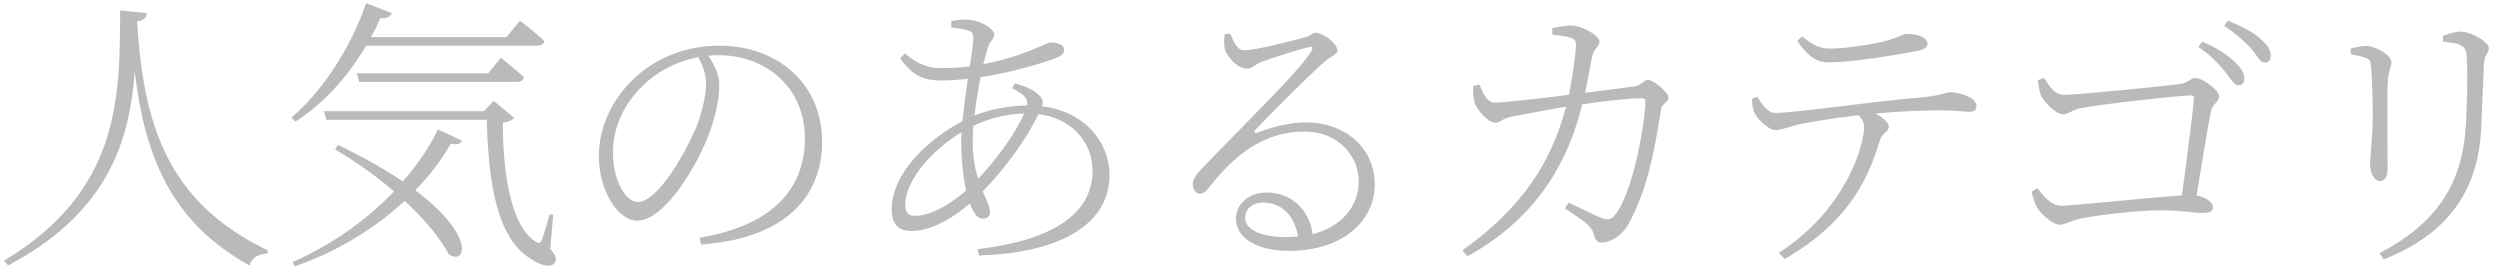
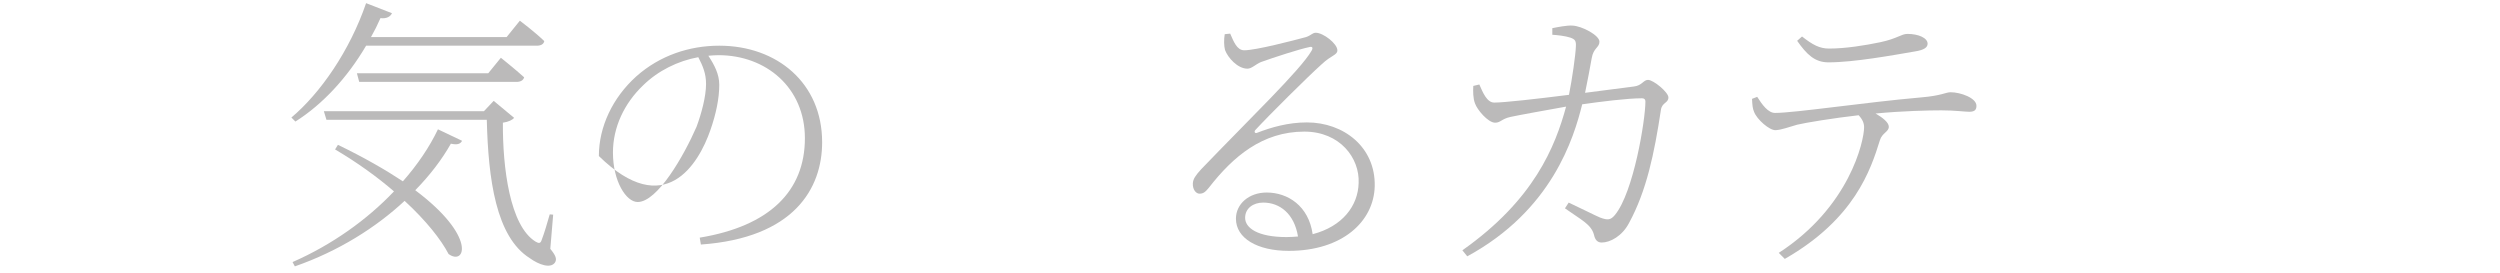
<svg xmlns="http://www.w3.org/2000/svg" width="174" height="19" viewBox="0 0 174 19" fill="none">
-   <path d="M8.361 0.72C8.341 6.78 8.381 13.28 0.281 18.14L0.561 18.48C7.581 14.76 9.021 9.74 9.381 4.98C10.061 10.84 11.901 15.46 17.361 18.48C17.561 17.86 18.021 17.7 18.601 17.64L18.661 17.44C11.701 14.1 9.981 8.78 9.541 1.48C10.041 1.42 10.181 1.22 10.221 0.92L8.361 0.72Z" fill="#BBBABA" />
  <path d="M37.361 3.18C37.641 3.18 37.841 3.08 37.881 2.86C37.201 2.2 36.181 1.44 36.181 1.44L35.261 2.58H25.821C26.061 2.16 26.281 1.72 26.481 1.26C26.921 1.32 27.181 1.14 27.281 0.92L25.481 0.22C24.341 3.54 22.301 6.48 20.281 8.18L20.561 8.46C22.421 7.28 24.141 5.46 25.481 3.18H37.361ZM24.841 5.1L25.001 5.7H35.941C36.221 5.7 36.421 5.6 36.481 5.38C35.861 4.82 34.861 4.02 34.861 4.02L33.981 5.1H24.841ZM30.481 9C29.901 10.22 29.061 11.46 28.041 12.62C26.861 11.84 25.381 10.98 23.521 10.08L23.321 10.4C24.881 11.32 26.261 12.32 27.421 13.32C25.541 15.3 23.101 17.04 20.361 18.24L20.521 18.54C23.561 17.48 26.161 15.84 28.161 13.98C29.661 15.36 30.701 16.68 31.221 17.68C32.381 18.52 33.201 16.46 28.901 13.24C29.921 12.2 30.761 11.1 31.381 10C31.841 10.1 32.041 10.02 32.161 9.8L30.481 9ZM38.501 14.94L38.261 14.92C38.081 15.54 37.901 16.18 37.701 16.7C37.621 16.94 37.521 16.96 37.281 16.82C35.481 15.72 34.981 11.66 35.001 8.54C35.401 8.48 35.681 8.34 35.781 8.2L34.361 7.02L33.681 7.74H22.541L22.721 8.34H33.881C33.981 12.48 34.521 16.48 36.861 17.96C37.521 18.44 38.321 18.7 38.621 18.28C38.781 18.04 38.681 17.78 38.301 17.32L38.501 14.94Z" fill="#BBBABA" />
-   <path d="M49.141 5.84C49.141 6.72 48.821 7.9 48.481 8.82C47.601 10.84 45.761 14.06 44.381 14.06C43.581 14.06 42.661 12.62 42.661 10.62C42.661 8.84 43.461 7.18 44.761 5.94C45.801 4.92 47.181 4.24 48.601 3.98C48.921 4.6 49.141 5.12 49.141 5.84ZM48.781 17.02C55.261 16.56 57.221 13.12 57.221 9.9C57.221 5.78 54.081 3.18 50.061 3.18C47.981 3.18 45.921 3.86 44.281 5.32C42.641 6.8 41.681 8.82 41.681 10.86C41.681 13.32 43.041 15.36 44.341 15.36C46.281 15.36 48.621 11.42 49.441 9.06C49.841 7.92 50.061 6.84 50.061 5.9C50.061 5.16 49.721 4.52 49.301 3.88C49.541 3.86 49.761 3.84 50.001 3.84C53.321 3.84 56.021 6.1 56.021 9.62C56.021 13.3 53.561 15.74 48.701 16.54L48.781 17.02Z" fill="#BBBABA" />
-   <path d="M67.701 9.8C67.701 9.48 67.721 9.14 67.741 8.76C68.901 8.22 69.981 7.94 71.281 7.9C70.701 9.24 69.381 11.08 68.081 12.44C67.861 11.78 67.701 10.94 67.701 9.8ZM63.721 15.02C63.201 15.02 63.001 14.8 63.001 14.2C63.001 12.8 64.541 10.64 66.921 9.2C66.901 9.46 66.901 9.7 66.901 9.94C66.901 11 67.021 12.24 67.241 13.26C66.121 14.24 64.741 15.02 63.721 15.02ZM70.441 6.14C71.221 6.56 71.581 6.8 71.481 7.34C70.101 7.36 68.801 7.64 67.821 8.04C67.921 7.16 68.081 6.22 68.241 5.38C70.441 5.04 72.861 4.32 73.681 3.96C74.001 3.8 74.061 3.66 74.061 3.46C74.061 3.18 73.741 2.96 73.141 2.96C72.761 2.96 71.341 3.92 68.441 4.46C68.541 4.08 68.621 3.76 68.701 3.5C68.861 2.8 69.201 2.78 69.201 2.38C69.201 2.04 68.281 1.36 67.121 1.36C66.921 1.36 66.541 1.42 66.221 1.46L66.201 1.92C66.621 1.96 67.001 2 67.381 2.12C67.661 2.22 67.741 2.32 67.741 2.66C67.741 2.98 67.641 3.7 67.501 4.62C66.861 4.7 66.241 4.74 65.641 4.74C64.661 4.74 64.061 4.6 62.981 3.72L62.641 4.06C63.581 5.34 64.321 5.6 65.521 5.6C66.121 5.6 66.761 5.56 67.361 5.48C67.221 6.44 67.081 7.48 66.981 8.44C64.781 9.58 62.061 11.94 62.061 14.6C62.061 15.6 62.541 16.08 63.421 16.08C64.601 16.08 66.041 15.42 67.501 14.16C67.741 14.8 68.021 15.22 68.381 15.22C68.661 15.22 68.901 15.1 68.901 14.76C68.901 14.36 68.661 13.94 68.401 13.32C70.081 11.6 71.541 9.5 72.281 7.94C74.641 8.24 76.041 9.94 76.041 11.88C76.041 15.1 72.841 16.78 68.041 17.34L68.141 17.78C73.241 17.64 77.221 15.9 77.221 12.18C77.221 9.96 75.561 7.76 72.521 7.4C72.621 7.1 72.581 6.9 72.361 6.66C71.961 6.24 71.341 6 70.641 5.8L70.441 6.14Z" fill="#BBBABA" />
+   <path d="M49.141 5.84C49.141 6.72 48.821 7.9 48.481 8.82C47.601 10.84 45.761 14.06 44.381 14.06C43.581 14.06 42.661 12.62 42.661 10.62C42.661 8.84 43.461 7.18 44.761 5.94C45.801 4.92 47.181 4.24 48.601 3.98C48.921 4.6 49.141 5.12 49.141 5.84ZM48.781 17.02C55.261 16.56 57.221 13.12 57.221 9.9C57.221 5.78 54.081 3.18 50.061 3.18C47.981 3.18 45.921 3.86 44.281 5.32C42.641 6.8 41.681 8.82 41.681 10.86C46.281 15.36 48.621 11.42 49.441 9.06C49.841 7.92 50.061 6.84 50.061 5.9C50.061 5.16 49.721 4.52 49.301 3.88C49.541 3.86 49.761 3.84 50.001 3.84C53.321 3.84 56.021 6.1 56.021 9.62C56.021 13.3 53.561 15.74 48.701 16.54L48.781 17.02Z" fill="#BBBABA" />
  <path d="M89.541 16.5C87.521 16.5 86.661 15.86 86.661 15.16C86.661 14.5 87.221 14.1 87.921 14.1C89.081 14.1 90.081 14.88 90.341 16.46C90.081 16.48 89.821 16.5 89.541 16.5ZM85.241 2.38C85.181 2.74 85.181 3.18 85.261 3.48C85.461 4.02 86.141 4.78 86.821 4.78C87.121 4.78 87.381 4.48 87.761 4.32C88.641 4 90.501 3.4 91.121 3.28C91.321 3.22 91.421 3.3 91.281 3.54C90.501 4.88 87.021 8.22 83.601 11.78C83.201 12.22 83.041 12.46 83.021 12.76C83.001 13.22 83.261 13.48 83.481 13.48C83.741 13.48 83.881 13.38 84.141 13.06C85.821 10.9 87.861 9.16 90.781 9.16C93.261 9.16 94.641 11 94.561 12.74C94.521 14.32 93.441 15.76 91.361 16.3C91.081 14.32 89.621 13.4 88.161 13.4C86.921 13.4 86.021 14.2 86.021 15.22C86.021 16.58 87.501 17.46 89.701 17.46C93.421 17.46 95.621 15.42 95.681 12.96C95.741 10.24 93.521 8.52 90.961 8.52C89.661 8.52 88.481 8.86 87.501 9.24C87.341 9.32 87.261 9.16 87.381 9.04C88.341 8 91.041 5.32 91.981 4.48C92.681 3.82 93.081 3.84 93.081 3.5C93.081 3.04 92.101 2.28 91.581 2.28C91.341 2.28 91.261 2.46 90.901 2.58C90.021 2.82 87.401 3.5 86.601 3.5C86.081 3.5 85.861 2.88 85.621 2.34L85.241 2.38Z" fill="#BBBABA" />
  <path d="M110.321 6.46C110.501 5.62 110.681 4.6 110.781 4.06C110.901 3.32 111.321 3.32 111.321 2.9C111.321 2.46 110.101 1.8 109.421 1.78C109.061 1.76 108.441 1.88 108.041 1.96V2.42C108.381 2.44 108.941 2.5 109.301 2.62C109.641 2.74 109.701 2.86 109.681 3.24C109.661 3.82 109.421 5.5 109.201 6.6C106.981 6.88 104.681 7.14 104.001 7.14C103.481 7.14 103.201 6.42 102.961 5.88L102.541 5.98C102.521 6.36 102.521 6.84 102.661 7.2C102.801 7.62 103.561 8.54 104.061 8.54C104.441 8.54 104.501 8.28 105.121 8.14C105.661 8.02 107.661 7.66 109.001 7.42C108.241 10.2 106.781 13.9 101.781 17.42L102.121 17.84C108.021 14.64 109.541 9.6 110.121 7.26C111.361 7.08 113.261 6.84 114.281 6.84C114.441 6.84 114.521 6.92 114.521 7.06C114.521 8.34 113.701 13.38 112.401 14.96C112.101 15.32 111.901 15.34 111.361 15.14C110.981 14.98 109.961 14.46 109.181 14.1L108.921 14.5C110.041 15.3 110.741 15.6 110.941 16.34C111.021 16.72 111.201 16.88 111.481 16.88C112.061 16.88 112.901 16.44 113.381 15.52C114.601 13.28 115.141 10.68 115.601 7.64C115.681 7.12 116.121 7.18 116.121 6.78C116.121 6.42 115.081 5.56 114.701 5.56C114.381 5.56 114.281 5.96 113.721 6.02L110.321 6.46Z" fill="#BBBABA" />
  <path d="M125.081 2.84C125.741 3.78 126.301 4.34 127.261 4.34C129.041 4.34 131.761 3.84 133.281 3.58C133.921 3.48 134.161 3.3 134.161 3.04C134.161 2.64 133.521 2.36 132.761 2.36C132.321 2.36 132.081 2.68 130.861 2.94C129.801 3.16 128.461 3.38 127.301 3.38C126.641 3.38 126.161 3.12 125.421 2.54L125.081 2.84ZM121.941 6.88C121.961 7.3 121.981 7.56 122.081 7.78C122.281 8.32 123.161 9.08 123.581 9.06C124.001 9.04 124.501 8.84 125.081 8.68C125.661 8.54 127.601 8.22 129.361 8.02C129.641 8.32 129.741 8.58 129.741 8.86C129.741 9.82 128.721 14.42 123.801 17.6L124.221 18.02C129.081 15.24 130.201 11.82 130.841 9.76C131.001 9.24 131.461 9.18 131.461 8.82C131.461 8.52 131.021 8.18 130.541 7.9C132.441 7.72 134.241 7.68 135.121 7.68C136.061 7.68 136.761 7.78 137.061 7.78C137.481 7.78 137.561 7.6 137.561 7.36C137.561 6.82 136.461 6.42 135.761 6.42C135.421 6.42 135.141 6.66 133.701 6.78C129.821 7.12 124.921 7.86 123.541 7.86C123.061 7.86 122.641 7.28 122.301 6.74L121.941 6.88Z" fill="#BBBABA" />
-   <path d="M141.84 5.58C141.86 5.84 141.94 6.36 142.02 6.58C142.18 7.02 143.08 7.96 143.6 7.96C143.92 7.96 144.34 7.62 144.74 7.54C146.18 7.26 151.64 6.64 152.5 6.64C152.64 6.64 152.72 6.7 152.7 6.86C152.6 8.02 152.2 11.16 151.86 13.6C149.7 13.74 144.22 14.32 143.5 14.32C142.74 14.32 142.22 13.62 141.8 13.1L141.4 13.34C141.44 13.56 141.6 14.12 141.76 14.42C142.02 14.88 142.88 15.64 143.36 15.64C143.78 15.64 144 15.36 145.08 15.16C146.3 14.94 148.76 14.64 150.4 14.64C151.88 14.64 152.7 14.82 153.28 14.82C153.82 14.82 154.02 14.72 154.02 14.42C154.02 14.06 153.48 13.7 152.88 13.6C153.28 11.2 153.7 8.58 153.88 7.76C153.98 7.24 154.46 7.08 154.46 6.7C154.46 6.28 153.28 5.42 152.8 5.42C152.46 5.42 152.32 5.78 151.64 5.86C150.4 6.02 144.62 6.6 143.64 6.6C142.94 6.6 142.6 5.9 142.26 5.42L141.84 5.58ZM153 3.26C153.86 3.84 154.42 4.44 154.84 4.96C155.24 5.44 155.5 5.94 155.78 5.94C156.04 5.94 156.2 5.78 156.2 5.46C156.2 5.08 156 4.72 155.48 4.26C155 3.8 154.28 3.32 153.28 2.9L153 3.26ZM154.8 1.8C155.7 2.4 156.18 2.86 156.66 3.36C157.1 3.84 157.28 4.36 157.62 4.36C157.88 4.36 158.04 4.2 158.04 3.88C158.04 3.48 157.82 3.1 157.26 2.64C156.8 2.24 156.06 1.84 155.06 1.44L154.8 1.8Z" fill="#BBBABA" />
-   <path d="M172.7 8.8C172.76 7.56 172.82 5.66 172.88 4.48C172.9 3.82 173.22 3.74 173.22 3.32C173.22 2.94 172.02 2.2 171.26 2.2C170.94 2.2 170.44 2.34 170.02 2.5L170.04 2.9C170.58 2.96 171.04 3.02 171.24 3.14C171.62 3.32 171.66 3.6 171.68 3.94C171.76 5.34 171.72 6.84 171.62 8.74C171.38 12.86 169.54 15.56 165.62 17.62L165.9 18.06C170.3 16.3 172.5 13.4 172.7 8.8ZM164.64 4.02C164.98 4.14 165 4.3 165.04 4.8C165.1 5.52 165.16 7.44 165.14 8.36C165.1 10.04 164.96 10.88 164.96 11.42C164.96 12.06 165.24 12.6 165.64 12.6C165.92 12.6 166.18 12.4 166.18 11.72C166.18 11.02 166.12 6.42 166.2 5.56C166.26 4.84 166.44 4.66 166.44 4.32C166.44 3.86 165.38 3.2 164.66 3.2C164.4 3.2 163.98 3.28 163.6 3.38L163.62 3.78C164.04 3.86 164.32 3.9 164.64 4.02Z" fill="#BBBABA" />
</svg>